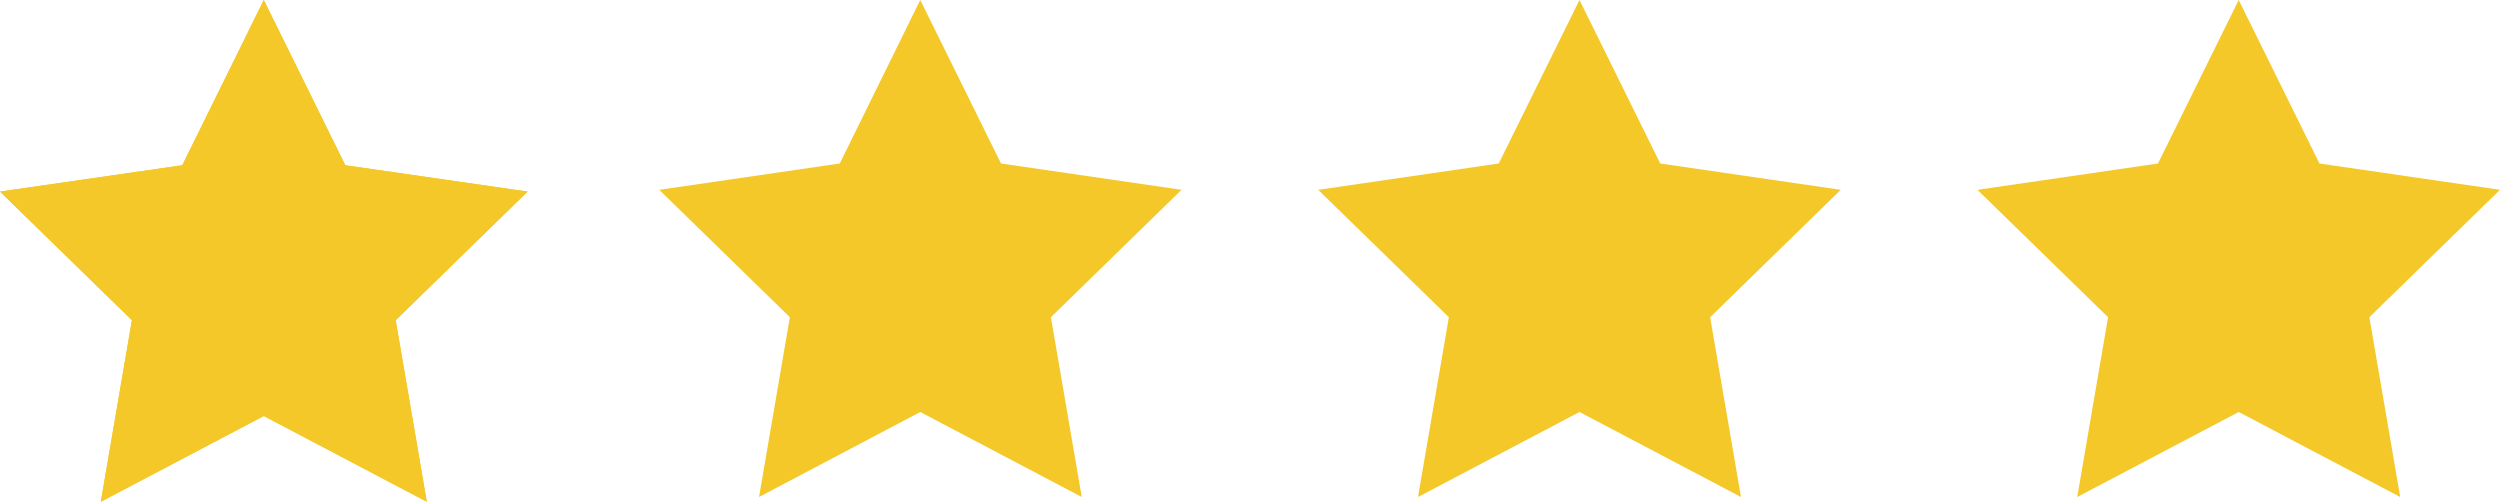
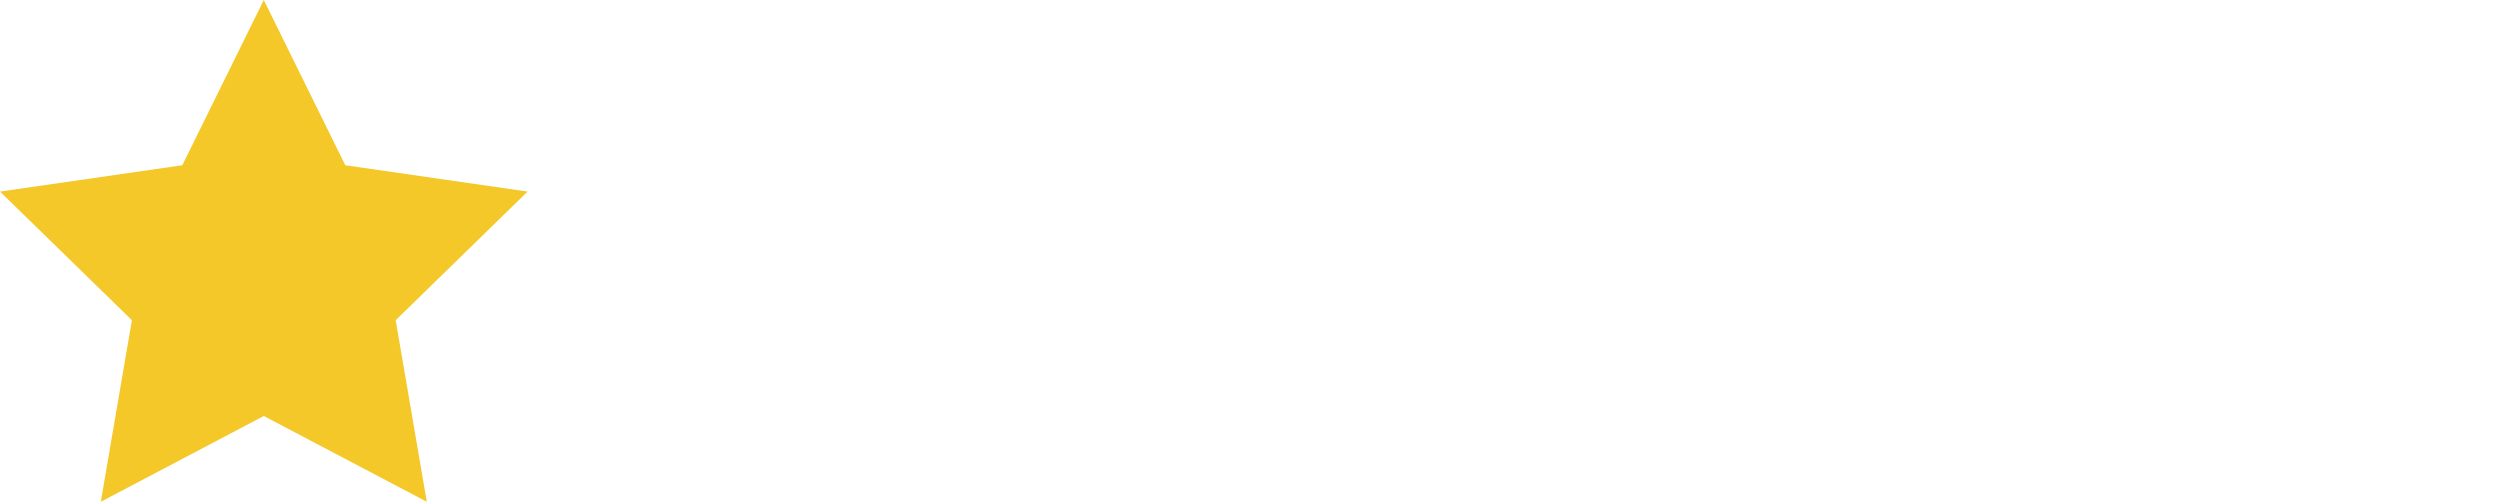
<svg xmlns="http://www.w3.org/2000/svg" viewBox="0 0 997 200.1">
  <path fill="#F4C828" d="M105.2 0l32.5 65.9 72.7 10.5-52.6 51.3 12.4 72.4-65-34.2-65 34.2 12.4-72.4L0 76.4l72.7-10.5z" />
-   <path fill="#F4C828" d="M105.2 0l32.5 65.9 72.7 10.5-52.6 51.3 12.4 72.4-65-34.2-65 34.2 12.4-72.4L0 76.4l72.7-10.5zM367 0l32.2 65.2 72 10.5-52.1 50.8 12.3 71.7-64.4-33.9-64.3 33.9 12.3-71.7-52.1-50.8 72-10.5zM629.9 0l32.2 65.2 72 10.5-52.1 50.8 12.3 71.7-64.4-33.9-64.4 33.9 12.3-71.7-52.1-50.8 72-10.5zM892.8 0L925 65.2l72 10.5-52.1 50.8 12.3 71.7-64.4-33.9-64.4 33.9 12.3-71.7-52.1-50.8 72-10.5z" />
</svg>